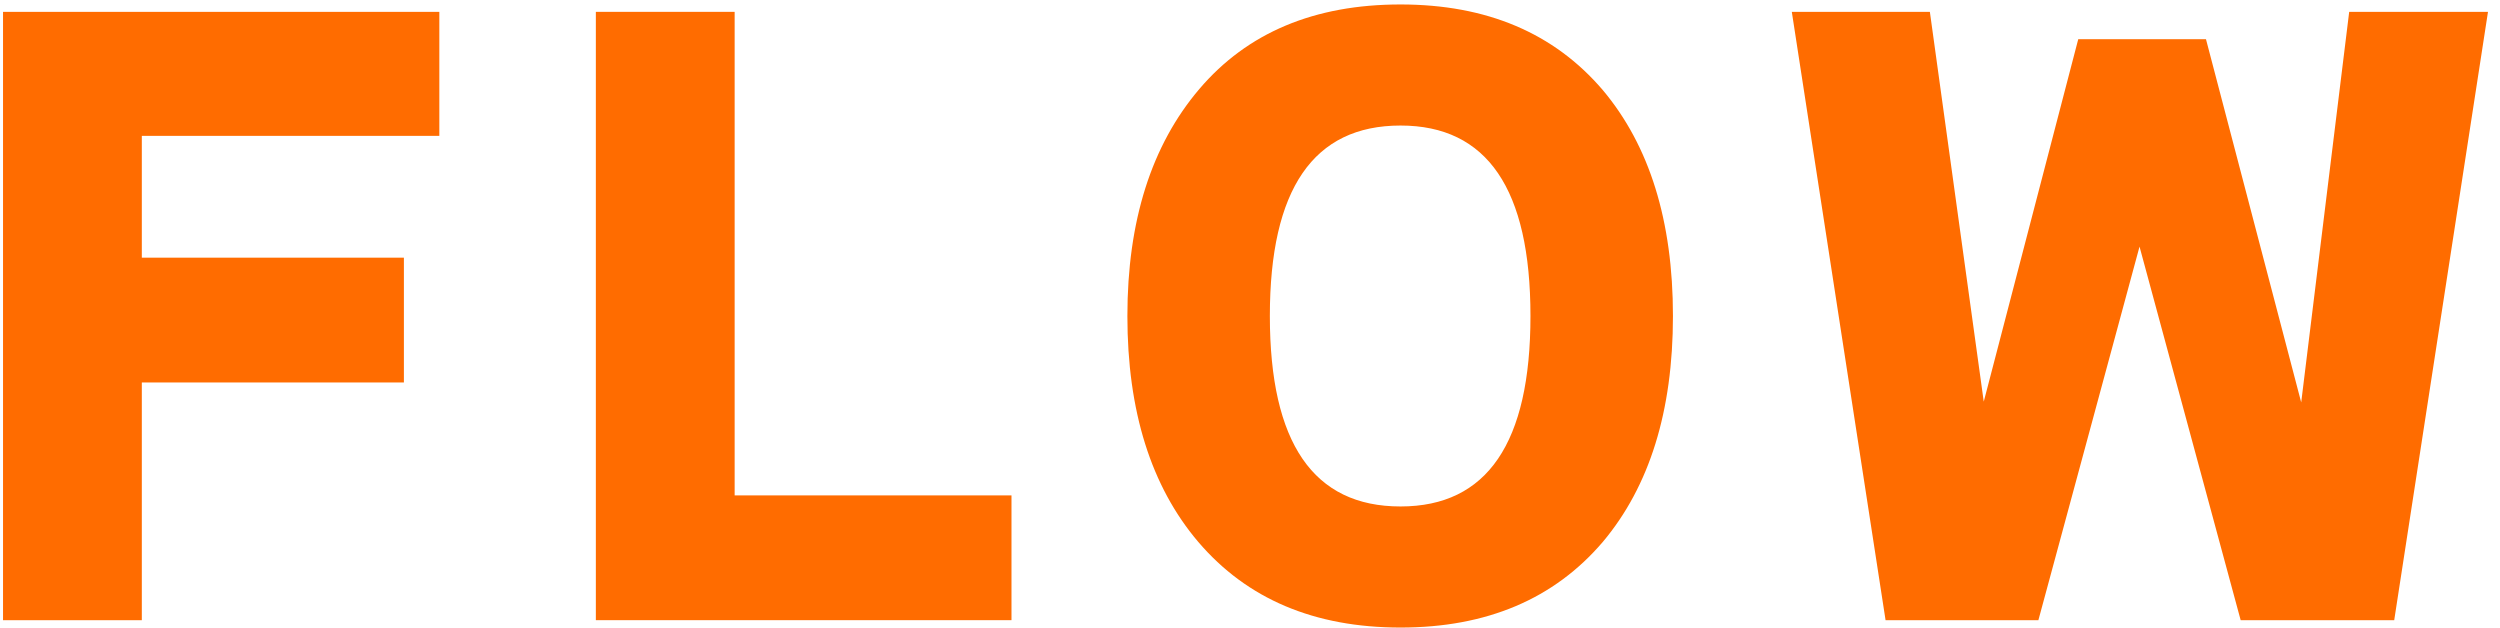
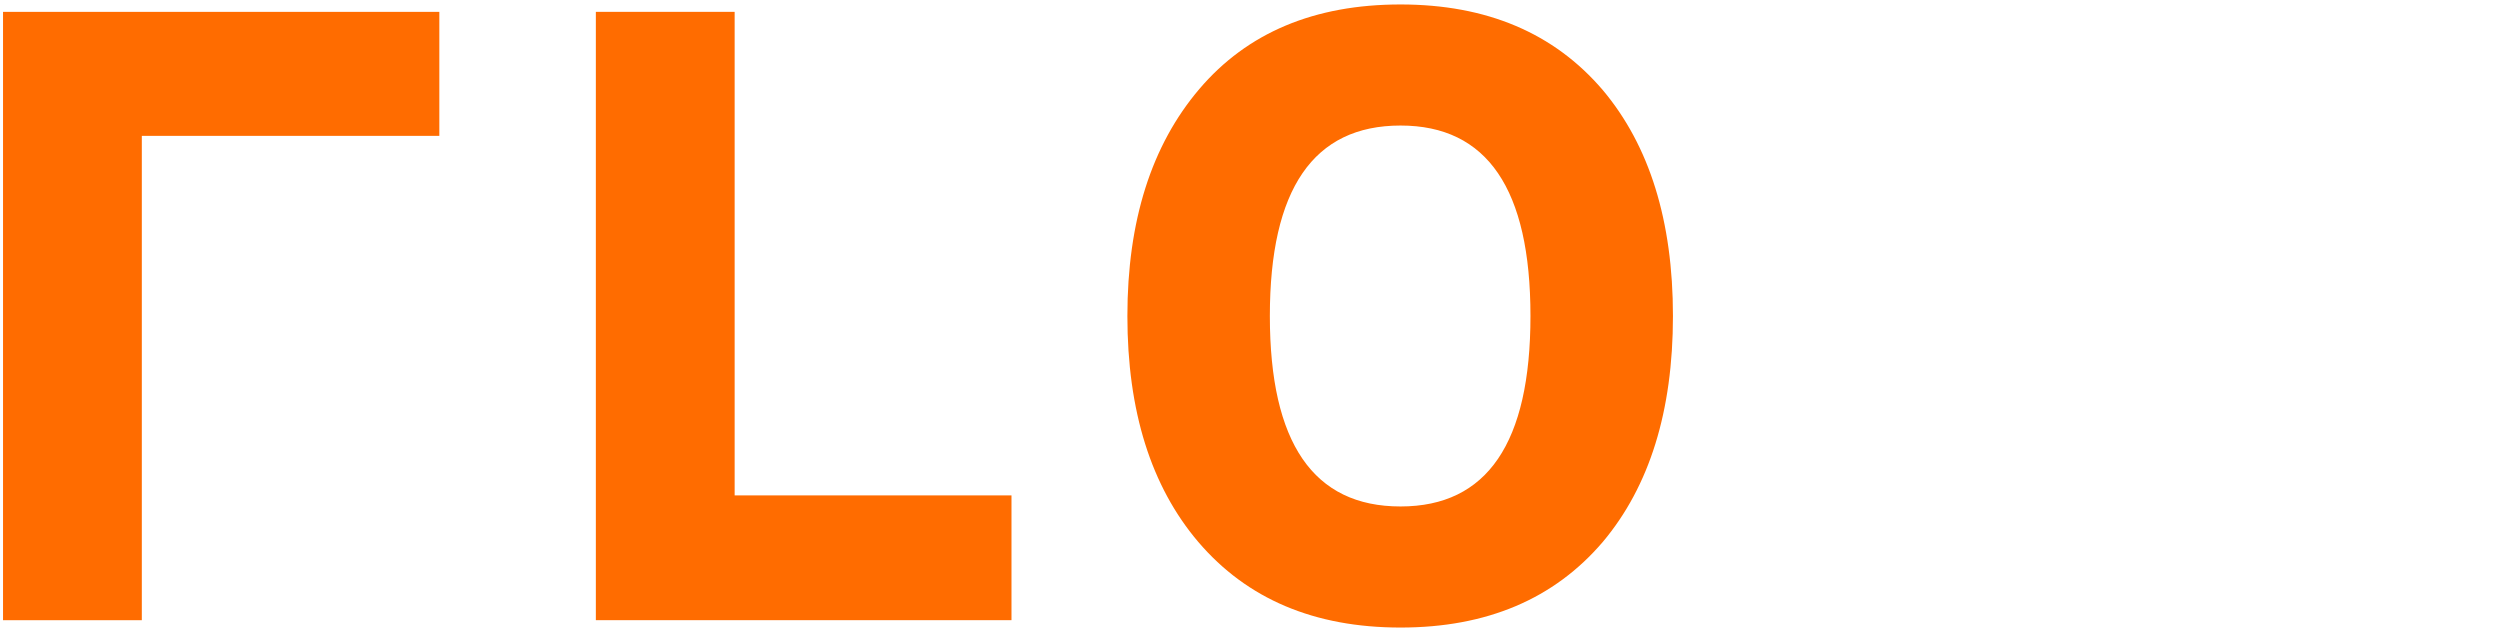
<svg xmlns="http://www.w3.org/2000/svg" id="_レイヤー_1のコピー" viewBox="0 0 195 49">
  <defs>
    <style>.cls-1{fill:#ff6c00;stroke-width:0px;}</style>
  </defs>
-   <path class="cls-1" d="m34.268,10.598H11.062v9.502h20.442v9.731H11.062v18.542H.236V.924h34.032v9.674Z" />
+   <path class="cls-1" d="m34.268,10.598H11.062v9.502v9.731H11.062v18.542H.236V.924h34.032v9.674Z" />
  <path class="cls-1" d="m78.896,48.373h-32.42V.924h10.826v37.717h21.594v9.732Z" />
  <path class="cls-1" d="m130.49,24.648c0,7.41-1.824,13.283-5.471,17.621-3.801,4.453-9.06,6.68-15.778,6.68s-11.977-2.227-15.777-6.68c-3.686-4.337-5.528-10.211-5.528-17.621s1.872-13.31,5.614-17.707c3.743-4.395,8.974-6.593,15.691-6.593s11.977,2.227,15.778,6.68c3.647,4.339,5.471,10.212,5.471,17.621Zm-11.114,0c0-9.904-3.378-14.856-10.135-14.856-6.795,0-10.192,4.952-10.192,14.856s3.397,14.856,10.192,14.856c6.757,0,10.135-4.952,10.135-14.856Z" />
-   <path class="cls-1" d="m194.063.924l-7.314,47.449h-11.977l-7.889-29.137-7.889,29.137h-11.92L139.761.924h10.769l4.203,30.404,7.371-28.273h9.962l7.428,28.331,3.743-30.461h10.826Z" />
</svg>